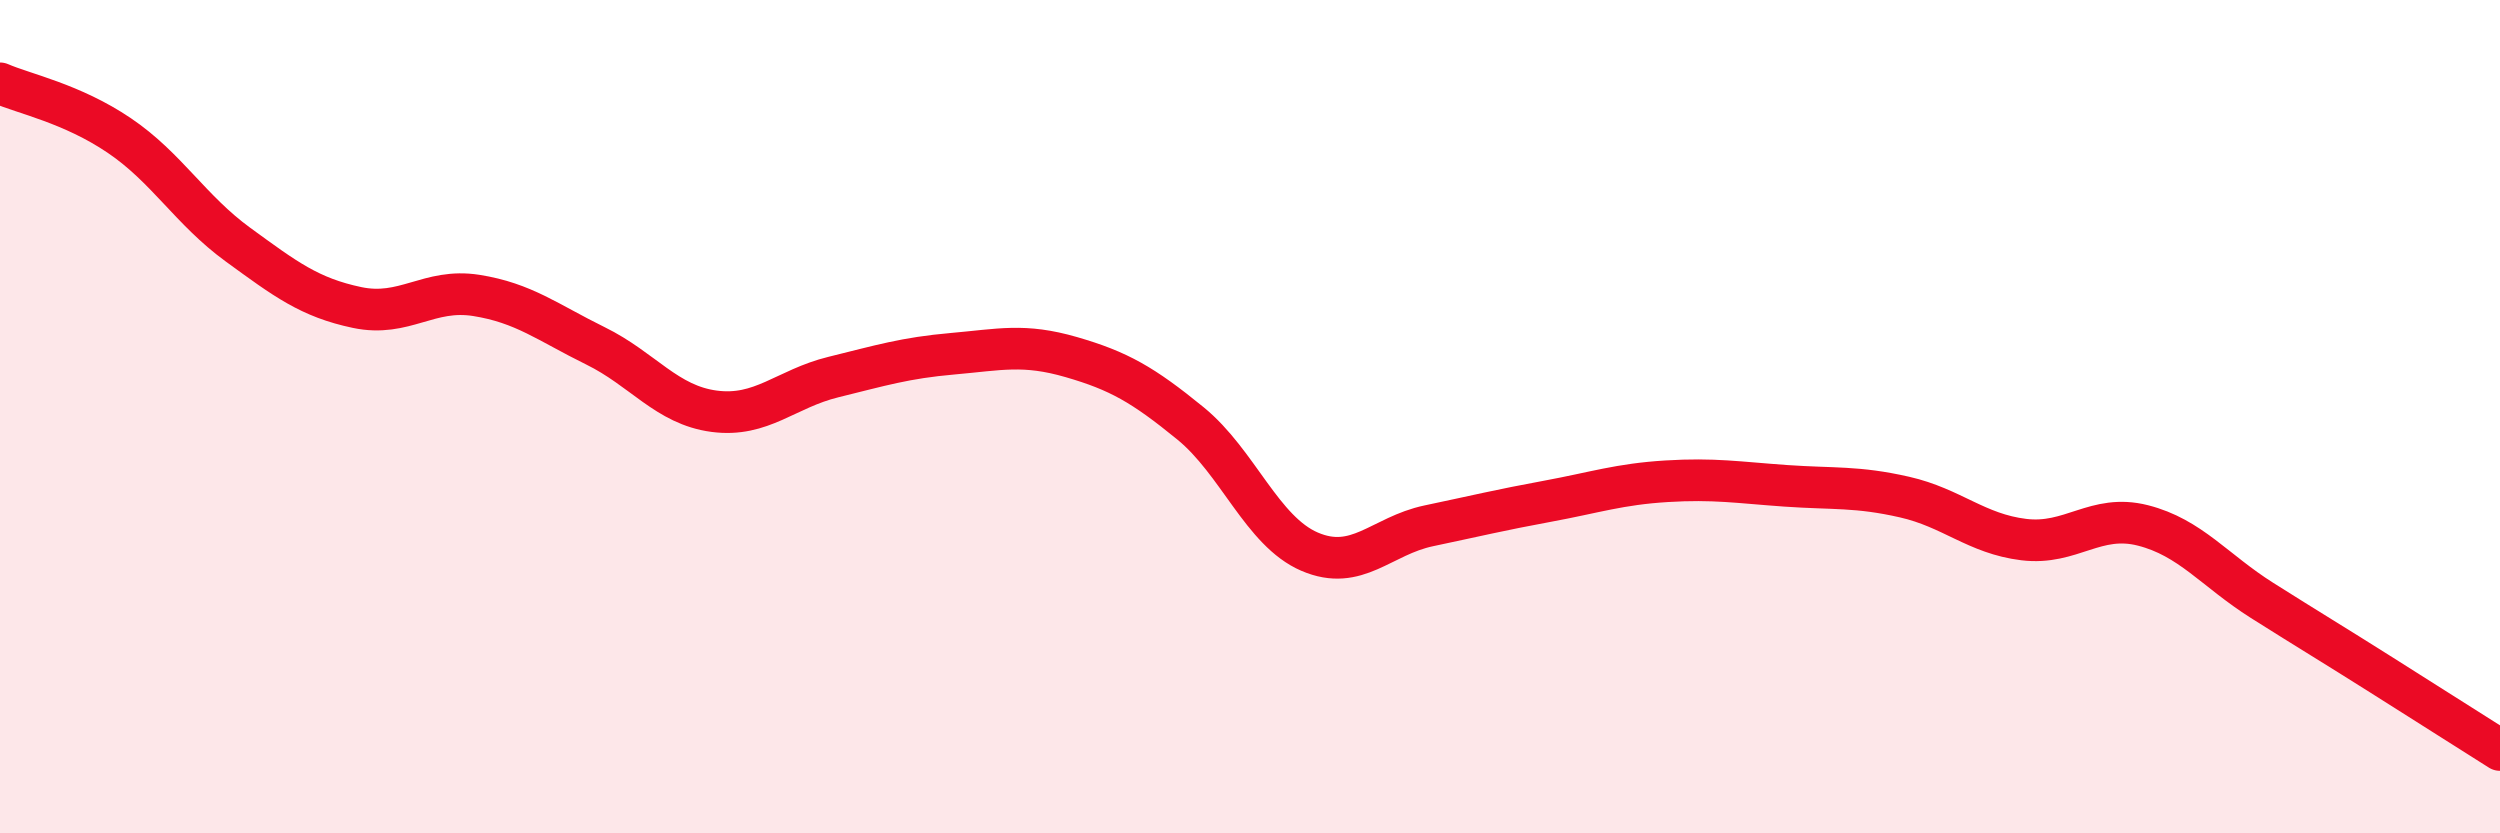
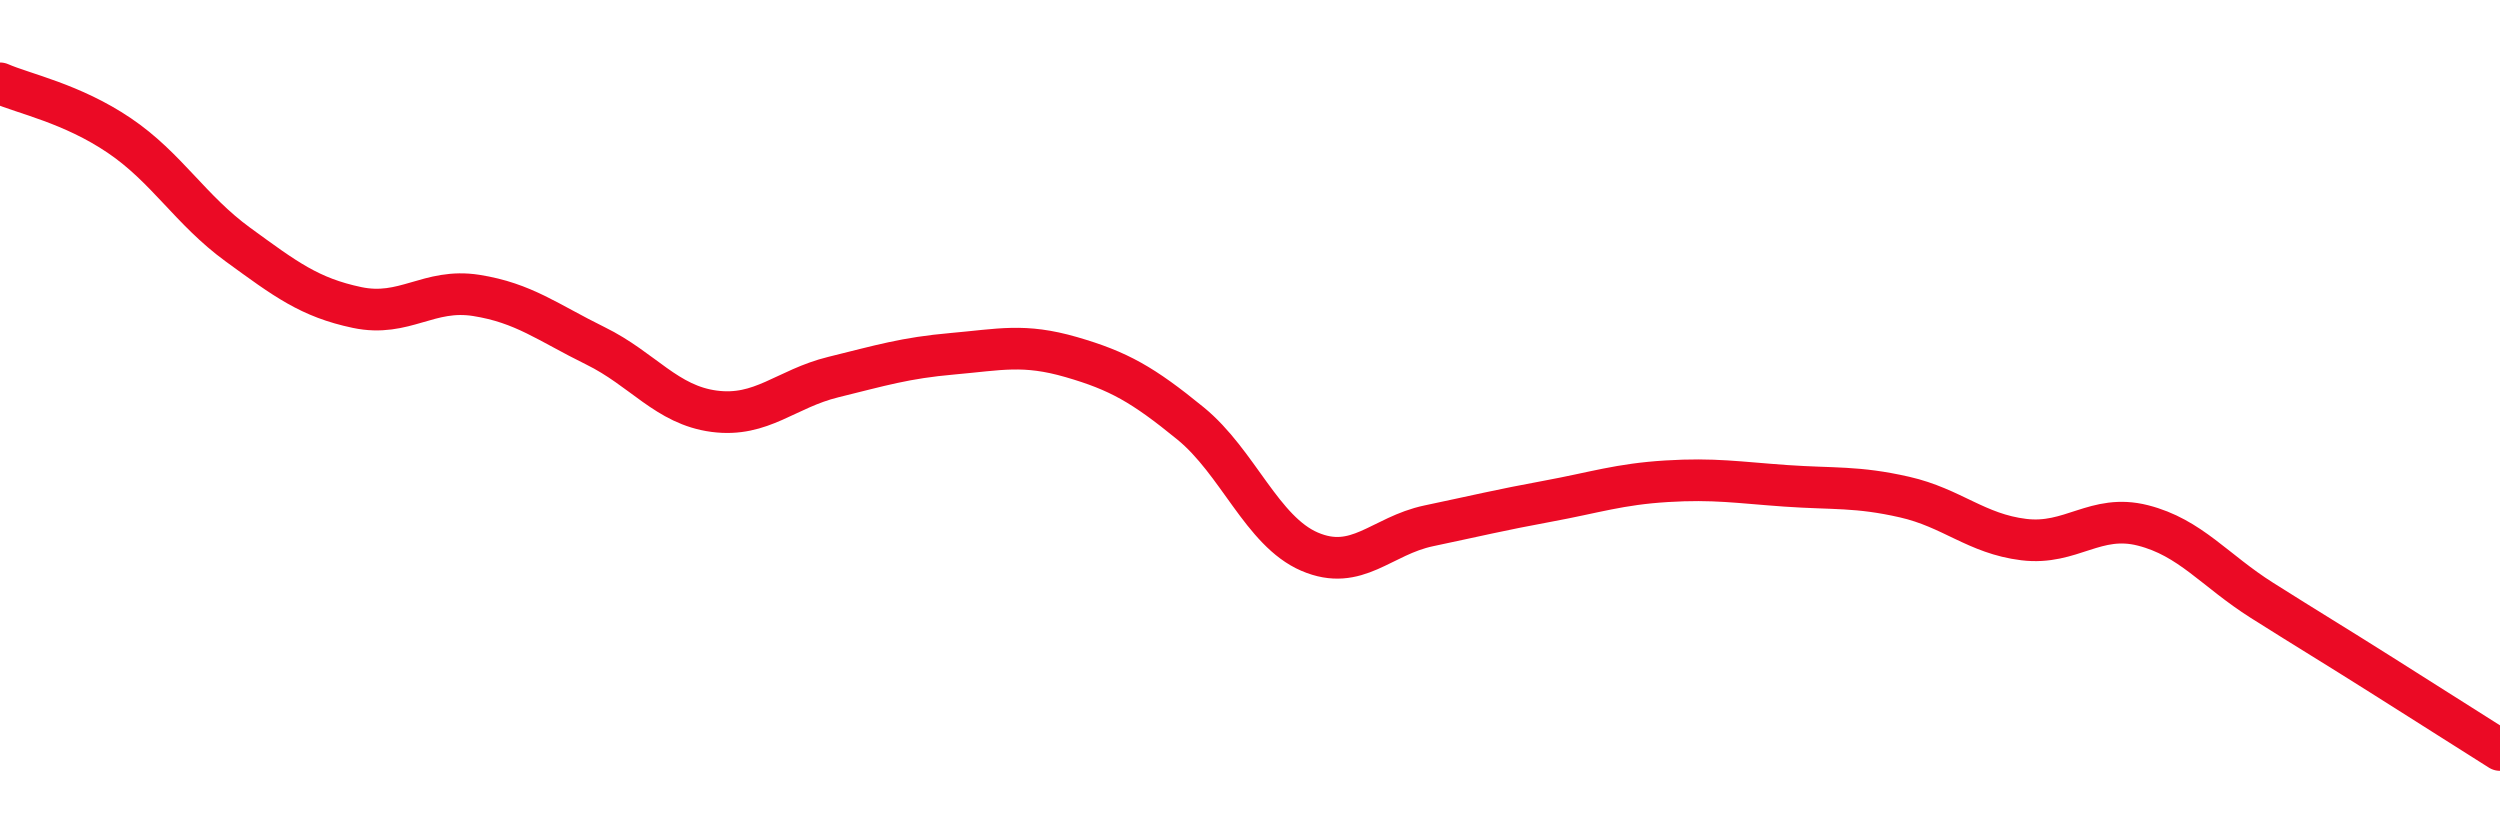
<svg xmlns="http://www.w3.org/2000/svg" width="60" height="20" viewBox="0 0 60 20">
-   <path d="M 0,2 C 0.57,2.25 1.72,2.48 2.86,3.25 C 4,4.02 4.57,5.04 5.71,5.87 C 6.85,6.7 7.43,7.14 8.57,7.38 C 9.71,7.62 10.29,6.91 11.43,7.09 C 12.57,7.27 13.15,7.74 14.29,8.3 C 15.43,8.86 16,9.72 17.14,9.87 C 18.28,10.02 18.86,9.33 20,9.05 C 21.14,8.77 21.72,8.59 22.86,8.49 C 24,8.39 24.57,8.24 25.71,8.57 C 26.85,8.9 27.43,9.23 28.57,10.16 C 29.71,11.09 30.29,12.75 31.43,13.24 C 32.57,13.73 33.15,12.86 34.29,12.62 C 35.43,12.38 36,12.24 37.14,12.03 C 38.28,11.82 38.86,11.62 40,11.55 C 41.14,11.48 41.72,11.58 42.86,11.66 C 44,11.74 44.57,11.67 45.71,11.93 C 46.85,12.19 47.43,12.81 48.57,12.95 C 49.71,13.09 50.29,12.32 51.43,12.61 C 52.57,12.9 53.15,13.69 54.29,14.41 C 55.43,15.13 56,15.47 57.14,16.19 C 58.28,16.91 59.43,17.64 60,18L60 20L0 20Z" fill="#EB0A25" opacity="0.1" stroke-linecap="round" stroke-linejoin="round" />
  <path d="M 0,2 C 0.57,2.25 1.72,2.48 2.86,3.25 C 4,4.02 4.57,5.04 5.71,5.87 C 6.85,6.7 7.43,7.14 8.57,7.38 C 9.71,7.62 10.29,6.91 11.43,7.09 C 12.57,7.27 13.15,7.74 14.29,8.3 C 15.43,8.86 16,9.72 17.14,9.87 C 18.28,10.02 18.86,9.33 20,9.05 C 21.14,8.77 21.72,8.59 22.86,8.49 C 24,8.39 24.57,8.24 25.71,8.57 C 26.85,8.9 27.43,9.23 28.57,10.16 C 29.71,11.09 30.29,12.75 31.43,13.24 C 32.57,13.73 33.15,12.86 34.29,12.62 C 35.43,12.38 36,12.24 37.14,12.03 C 38.28,11.82 38.86,11.62 40,11.55 C 41.14,11.48 41.72,11.58 42.86,11.66 C 44,11.74 44.57,11.67 45.71,11.93 C 46.85,12.19 47.43,12.81 48.57,12.95 C 49.71,13.09 50.29,12.32 51.43,12.61 C 52.57,12.9 53.15,13.69 54.29,14.41 C 55.43,15.13 56,15.47 57.14,16.19 C 58.28,16.91 59.43,17.64 60,18" stroke="#EB0A25" stroke-width="1" fill="none" stroke-linecap="round" stroke-linejoin="round" />
</svg>